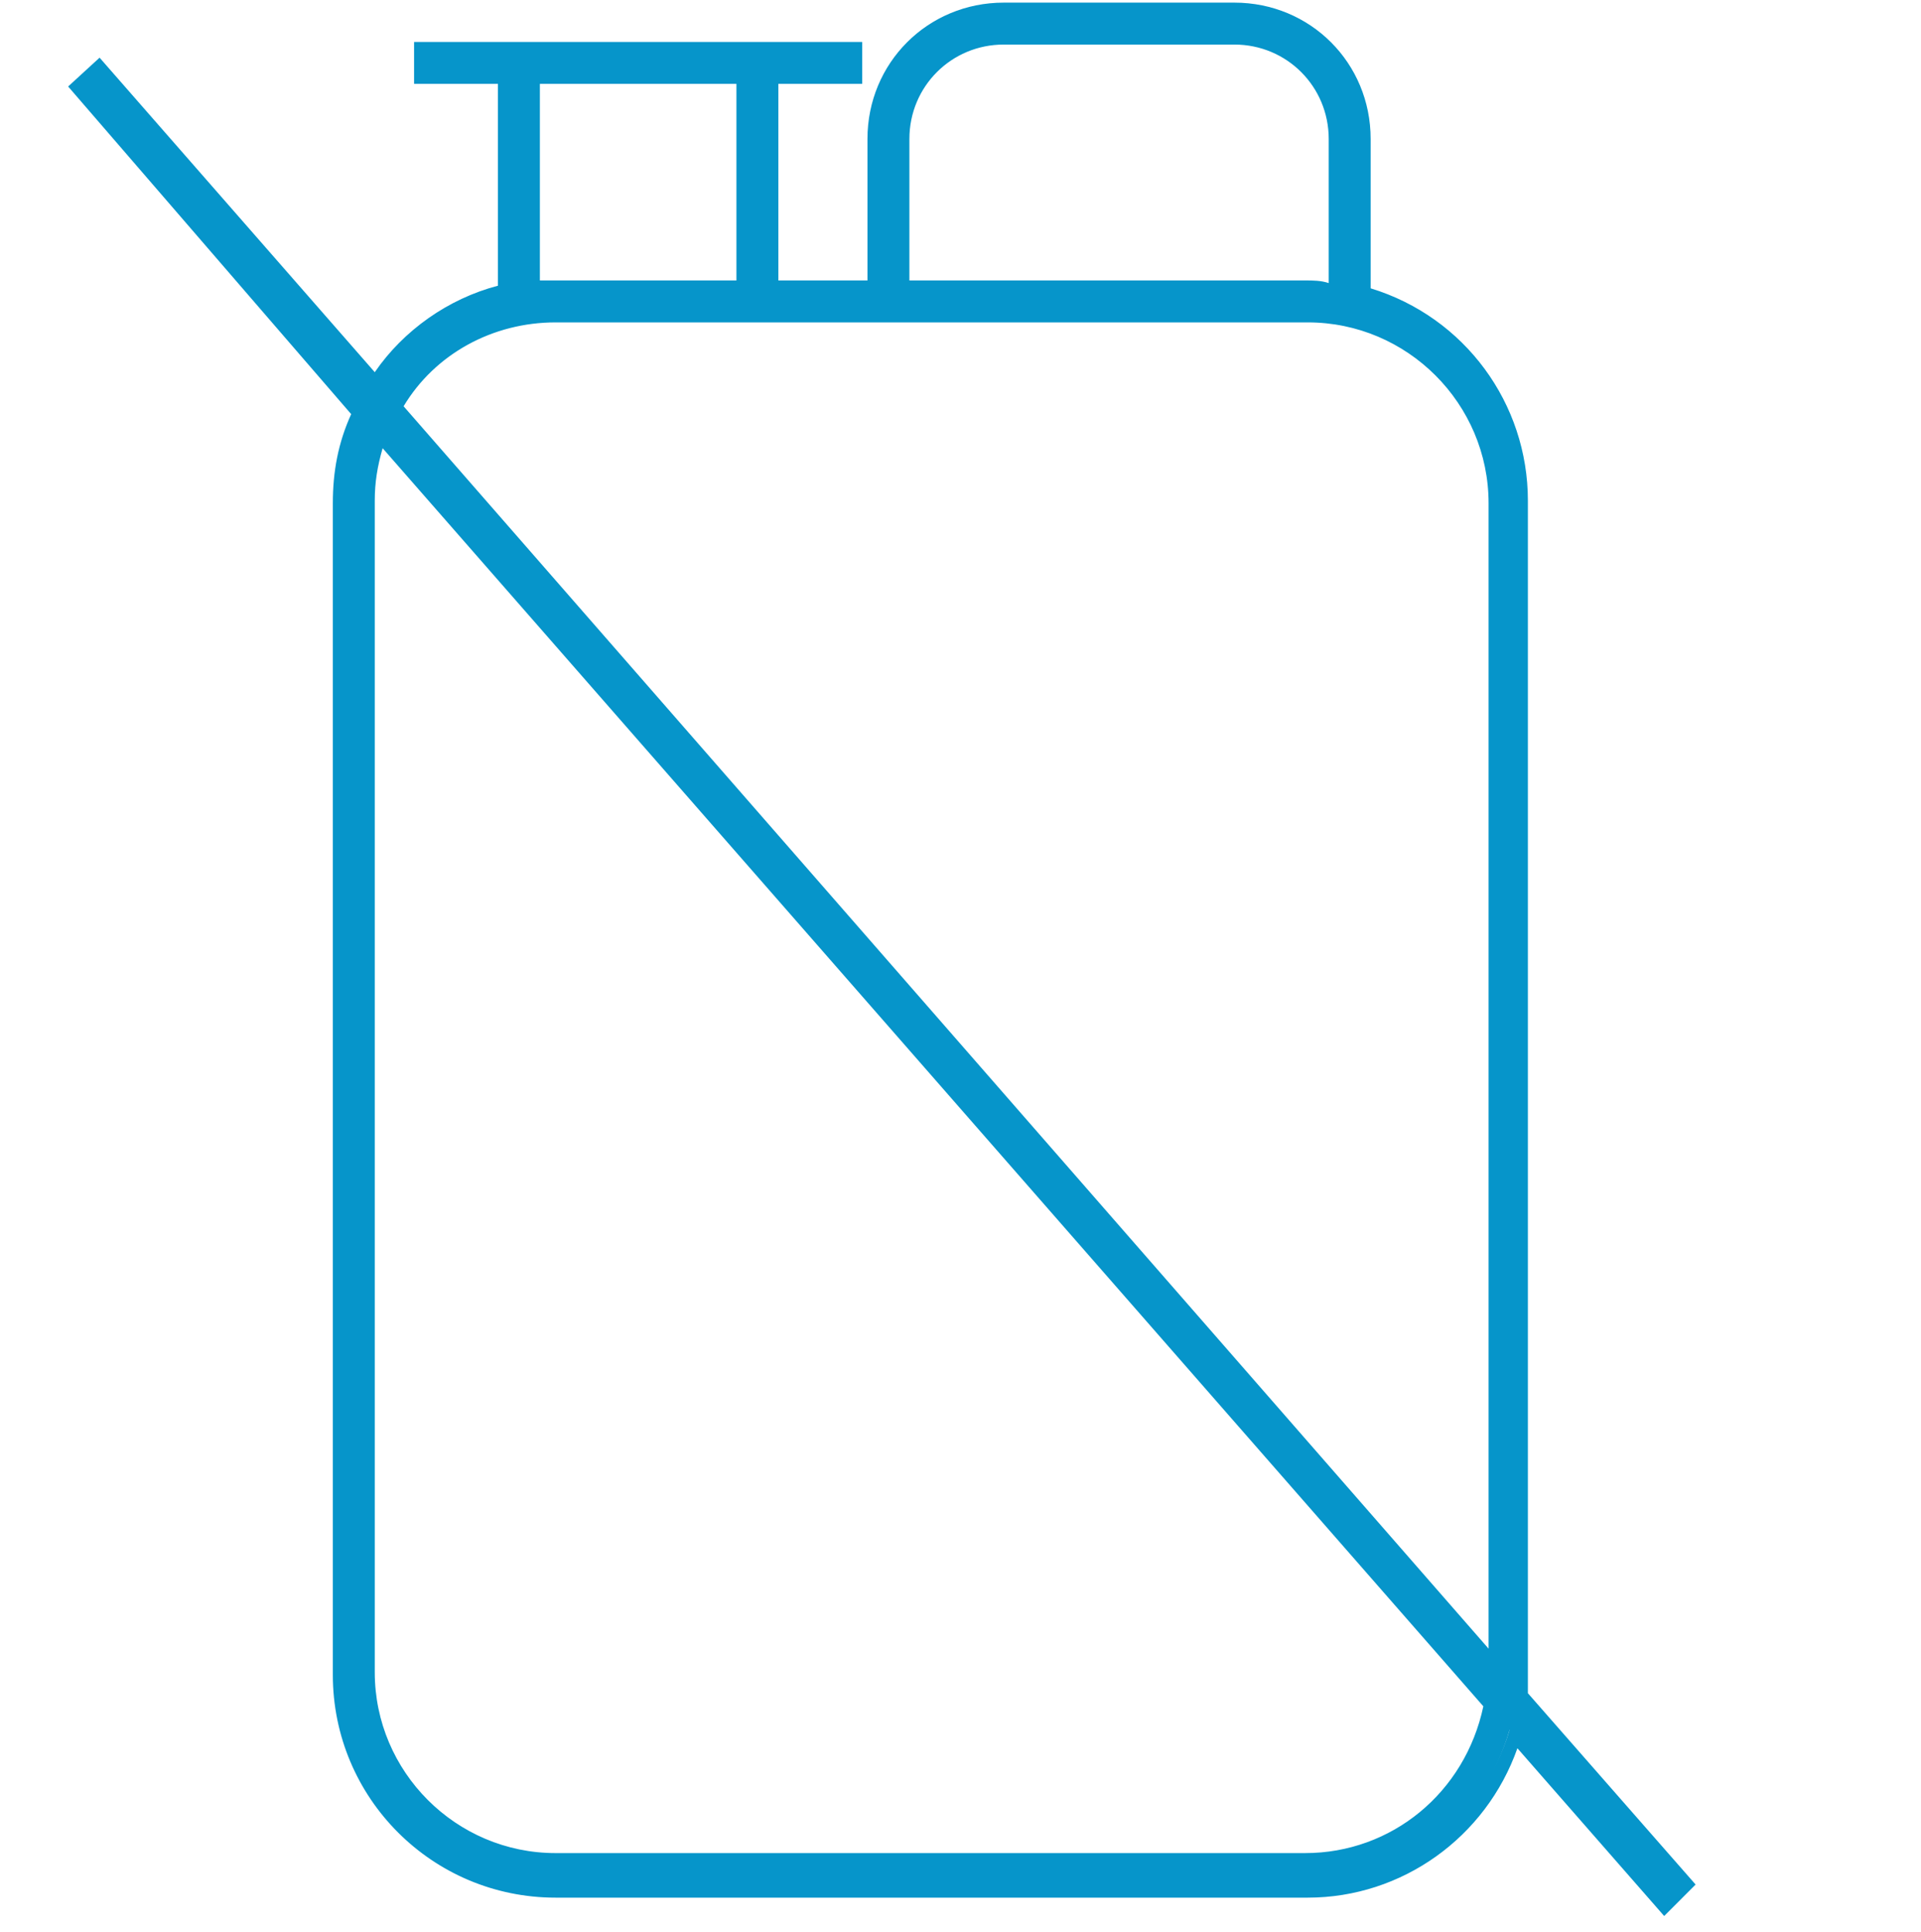
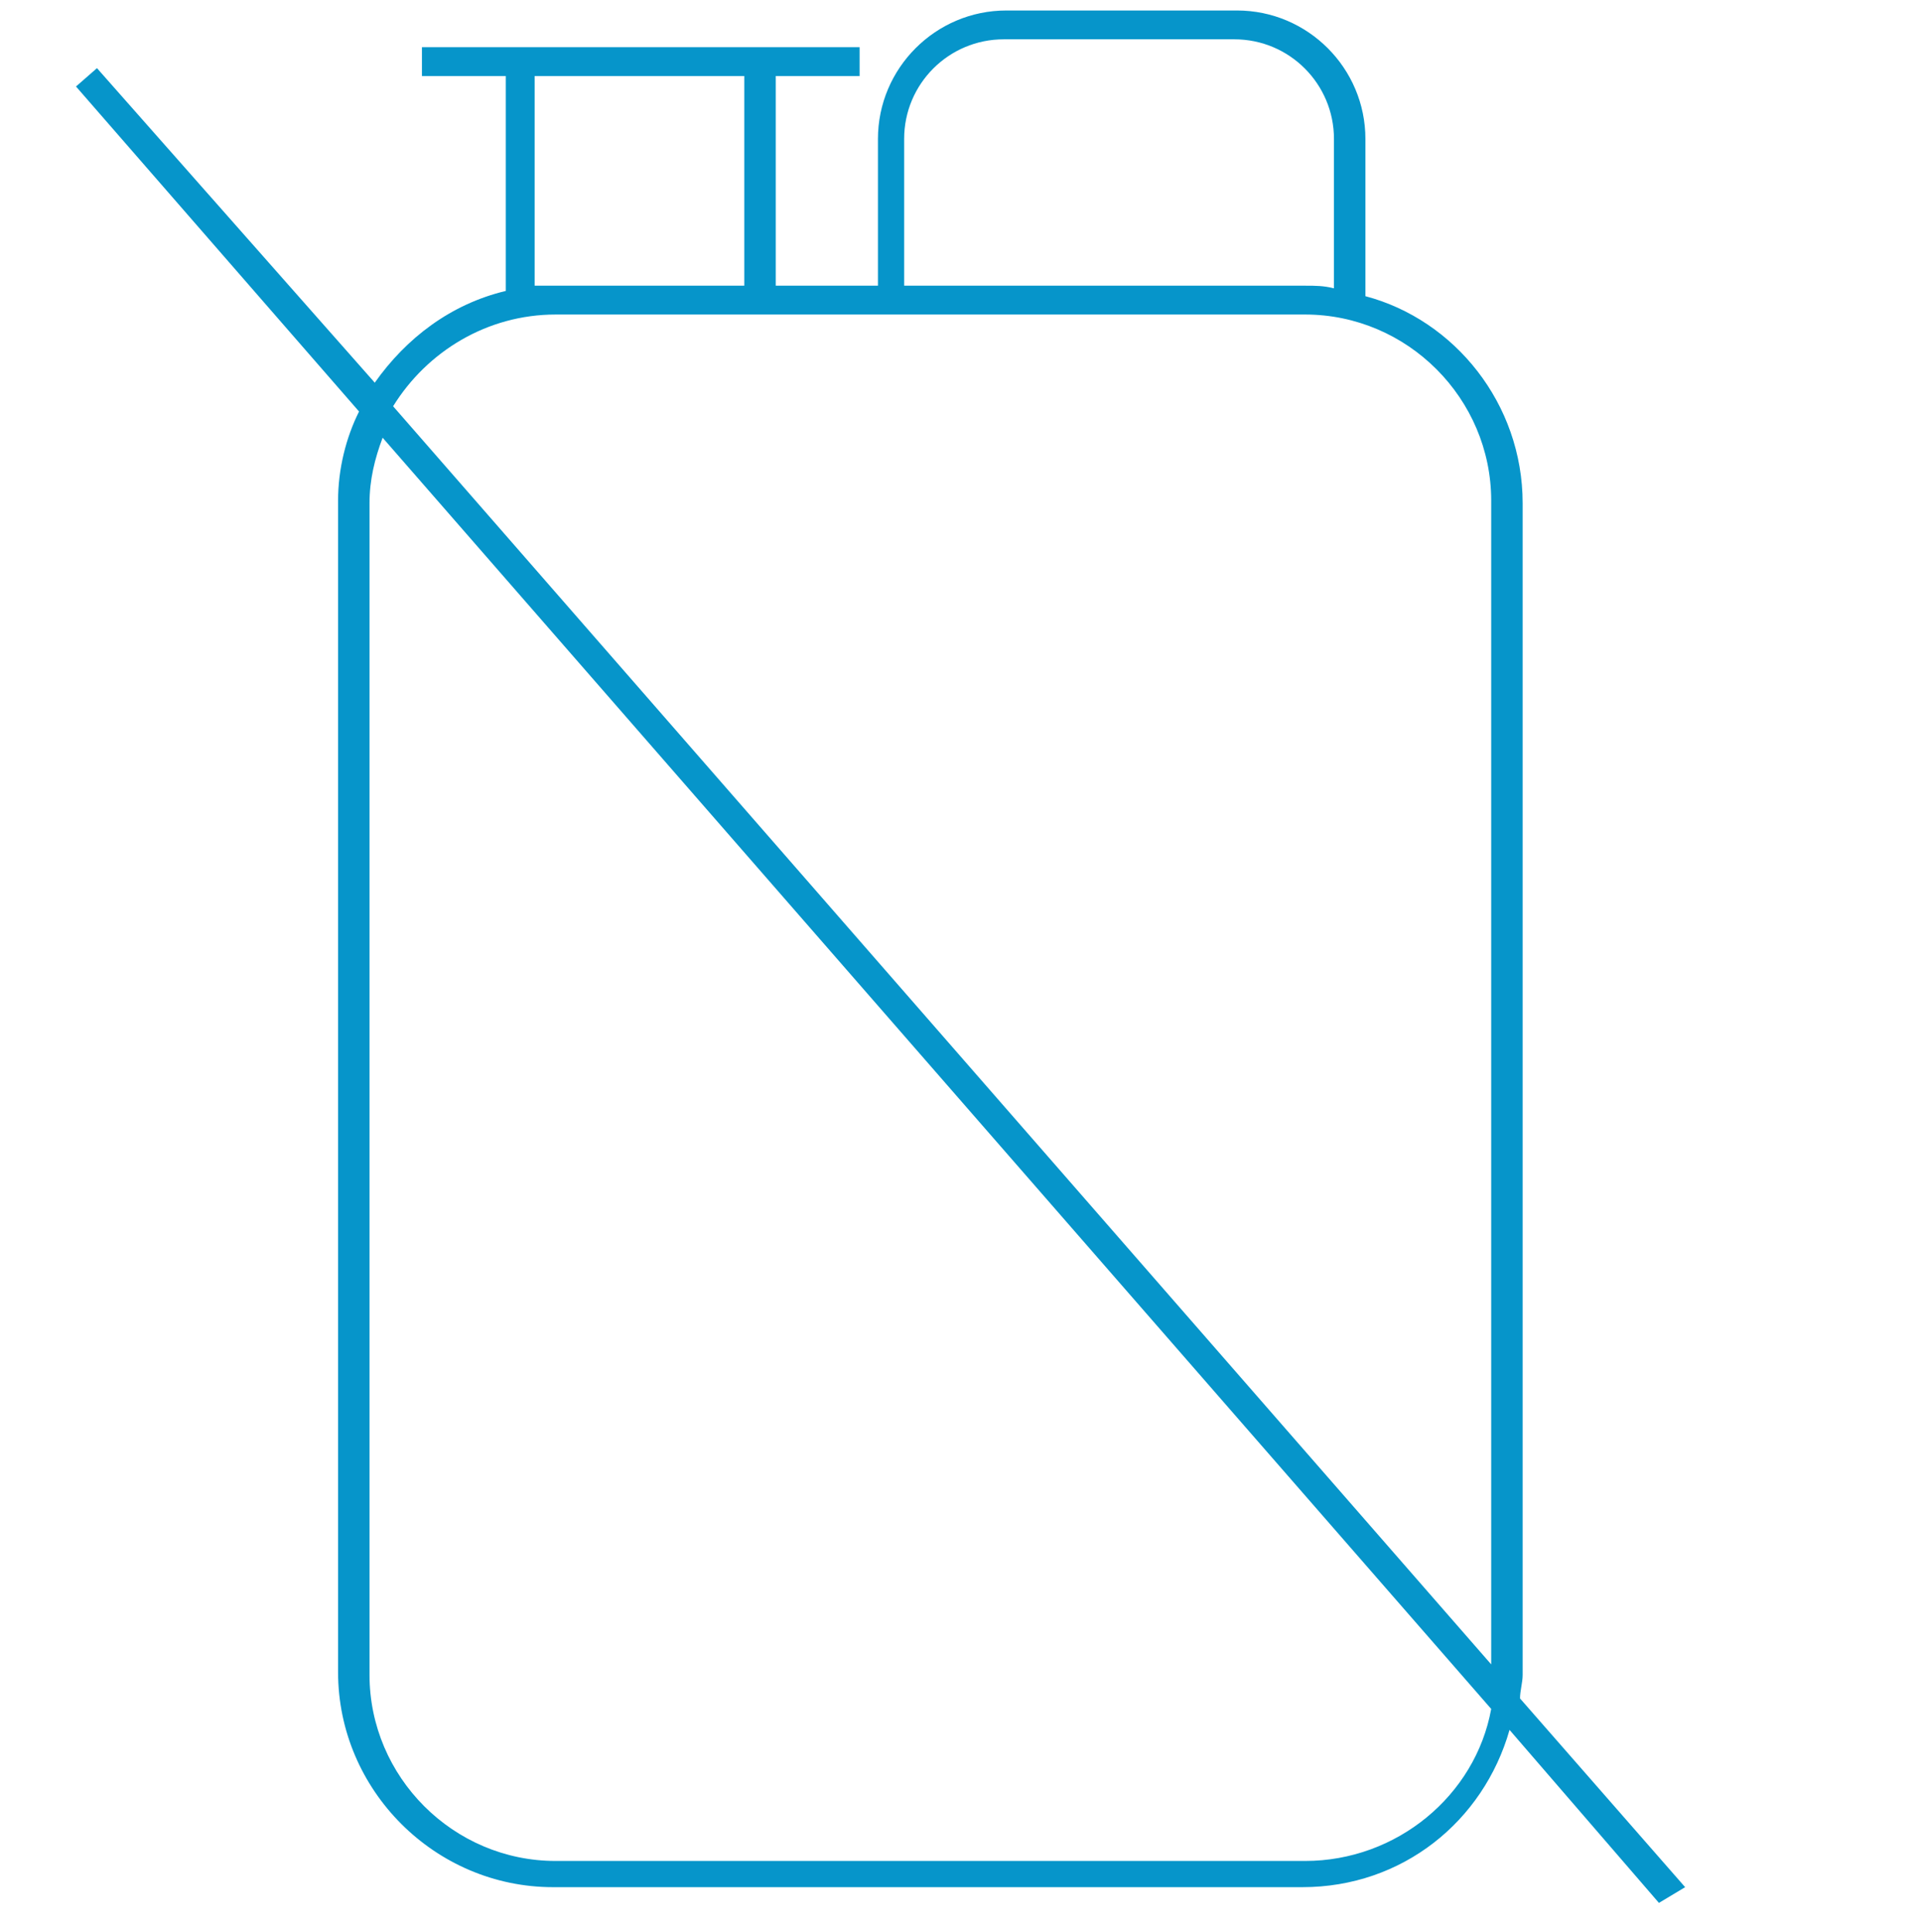
<svg xmlns="http://www.w3.org/2000/svg" version="1.1" id="Layer_1" x="0px" y="0px" viewBox="0 0 73.3 73.7" style="enable-background:new 0 0 73.3 73.7;" xml:space="preserve">
  <style type="text/css"> .st0{fill:#0695CA;} </style>
  <g>
-     <path class="st0" d="M64.3,72L58,64.8c0-0.3,0.1-0.6,0.1-0.9V19.2c0-3.8-2.6-7-6-7.9h0V5.3c0-2.7-2.2-4.9-4.9-4.9h-8.8 c-2.7,0-4.9,2.2-4.9,4.9v5.6h-3.9v-8h3.2V1.8h-3.2H19.3h-3.2v1.1h3.2v8.2c-2.1,0.5-3.8,1.8-5,3.5L3.7,2.6L2.9,3.3l10.8,12.4 c-0.5,1-0.8,2.2-0.8,3.4v44.7c0,4.5,3.7,8.2,8.2,8.2h28.6c3.8,0,6.9-2.5,7.9-6l5.7,6.6L64.3,72z M34.5,5.3c0-2.1,1.7-3.8,3.8-3.8 h8.8c2.1,0,3.8,1.7,3.8,3.8V11c-0.4-0.1-0.7-0.1-1.1-0.1H34.5V5.3z M20.4,10.9v-8h8v8h-7.1H20.4z M21.2,12h8.2h20.4 c3.9,0,7.1,3.2,7.1,7.1v44.4l-41.9-48C16.3,13.4,18.6,12,21.2,12z M49.8,71H21.2c-3.9,0-7.1-3.2-7.1-7.1V19.2 c0-0.9,0.2-1.7,0.5-2.5l42.3,48.5C56.3,68.5,53.3,71,49.8,71z" />
-     <path class="st0" d="M63.5,73.1l-5.6-6.4c-1.2,3.4-4.4,5.7-8,5.7H21.2c-4.7,0-8.5-3.8-8.5-8.5V19.2c0-1.2,0.2-2.3,0.7-3.4L2.6,3.3 l1.2-1.1l10.5,12c1.1-1.6,2.8-2.8,4.7-3.3V3.2h-3.2V1.6h17.1v1.6h-3.2v7.5h3.4V5.3c0-2.9,2.3-5.2,5.2-5.2h8.8 c2.9,0,5.2,2.3,5.2,5.2V11c3.6,1.1,6,4.4,6,8.1v44.7c0,0.3,0,0.5,0,0.8l6.4,7.3L63.5,73.1z M57.6,65.6l5.9,6.7l0.5-0.4l-6.2-7.1 l0-0.1c0-0.3,0.1-0.6,0.1-0.9V19.2c0-3.6-2.4-6.7-5.9-7.7l-0.8-0.2v0l-0.3,0c-0.4-0.1-0.8-0.1-1.1-0.1H34.2V5.3 c0-2.3,1.8-4.1,4.1-4.1h8.8c2.3,0,4.1,1.8,4.1,4.1V11h0.6V5.3c0-2.6-2.1-4.7-4.7-4.7h-8.8c-2.6,0-4.7,2.1-4.7,4.7v5.9h-4.4V2.7h3.2 V2.1H16.3v0.6h3.2v8.7l-0.2,0c-2,0.5-3.7,1.7-4.8,3.4l-0.2,0.3L3.7,2.9L3.3,3.3L14,15.7L14,15.8c-0.5,1.1-0.7,2.2-0.7,3.3v44.7 c0,4.4,3.6,8,8,8h28.6c3.5,0,6.7-2.4,7.7-5.8L57.6,65.6z M34.7,10.7h15.1c0.3,0,0.6,0,0.9,0.1V5.3c0-2-1.6-3.6-3.6-3.6h-8.8 c-2,0-3.6,1.6-3.6,3.6V10.7z M49.8,71.3H21.2c-4.1,0-7.4-3.3-7.4-7.4V19.2c0-0.9,0.2-1.8,0.5-2.6l0.1-0.4l42.7,48.9l0,0.1 C56.5,68.7,53.4,71.3,49.8,71.3z M14.6,17.1c-0.2,0.7-0.3,1.3-0.3,2v44.7c0,3.8,3.1,6.9,6.9,6.9h28.6c3.3,0,6.1-2.3,6.8-5.6 L14.6,17.1z M57.2,64.3l-0.4-0.5l-42-48.2l0.1-0.2c1.3-2.3,3.8-3.7,6.4-3.7h28.6c4.1,0,7.4,3.3,7.4,7.4V64.3z M15.4,15.5l41.4,47.4 V19.2c0-3.8-3.1-6.9-6.9-6.9H21.2C18.8,12.3,16.6,13.5,15.4,15.5z M28.6,11.2h-8.5V2.7h8.5V11.2z M20.6,10.7h7.5V3.2h-7.5V10.7z" />
+     <path class="st0" d="M64.3,72L58,64.8c0-0.3,0.1-0.6,0.1-0.9V19.2c0-3.8-2.6-7-6-7.9h0V5.3c0-2.7-2.2-4.9-4.9-4.9h-8.8 c-2.7,0-4.9,2.2-4.9,4.9v5.6h-3.9v-8h3.2V1.8h-3.2H19.3h-3.2v1.1h3.2v8.2c-2.1,0.5-3.8,1.8-5,3.5L3.7,2.6L2.9,3.3l10.8,12.4 c-0.5,1-0.8,2.2-0.8,3.4v44.7c0,4.5,3.7,8.2,8.2,8.2h28.6c3.8,0,6.9-2.5,7.9-6l5.7,6.6L64.3,72z M34.5,5.3c0-2.1,1.7-3.8,3.8-3.8 h8.8c2.1,0,3.8,1.7,3.8,3.8V11c-0.4-0.1-0.7-0.1-1.1-0.1H34.5V5.3z M20.4,10.9v-8h8v8h-7.1H20.4M21.2,12h8.2h20.4 c3.9,0,7.1,3.2,7.1,7.1v44.4l-41.9-48C16.3,13.4,18.6,12,21.2,12z M49.8,71H21.2c-3.9,0-7.1-3.2-7.1-7.1V19.2 c0-0.9,0.2-1.7,0.5-2.5l42.3,48.5C56.3,68.5,53.3,71,49.8,71z" />
  </g>
</svg>